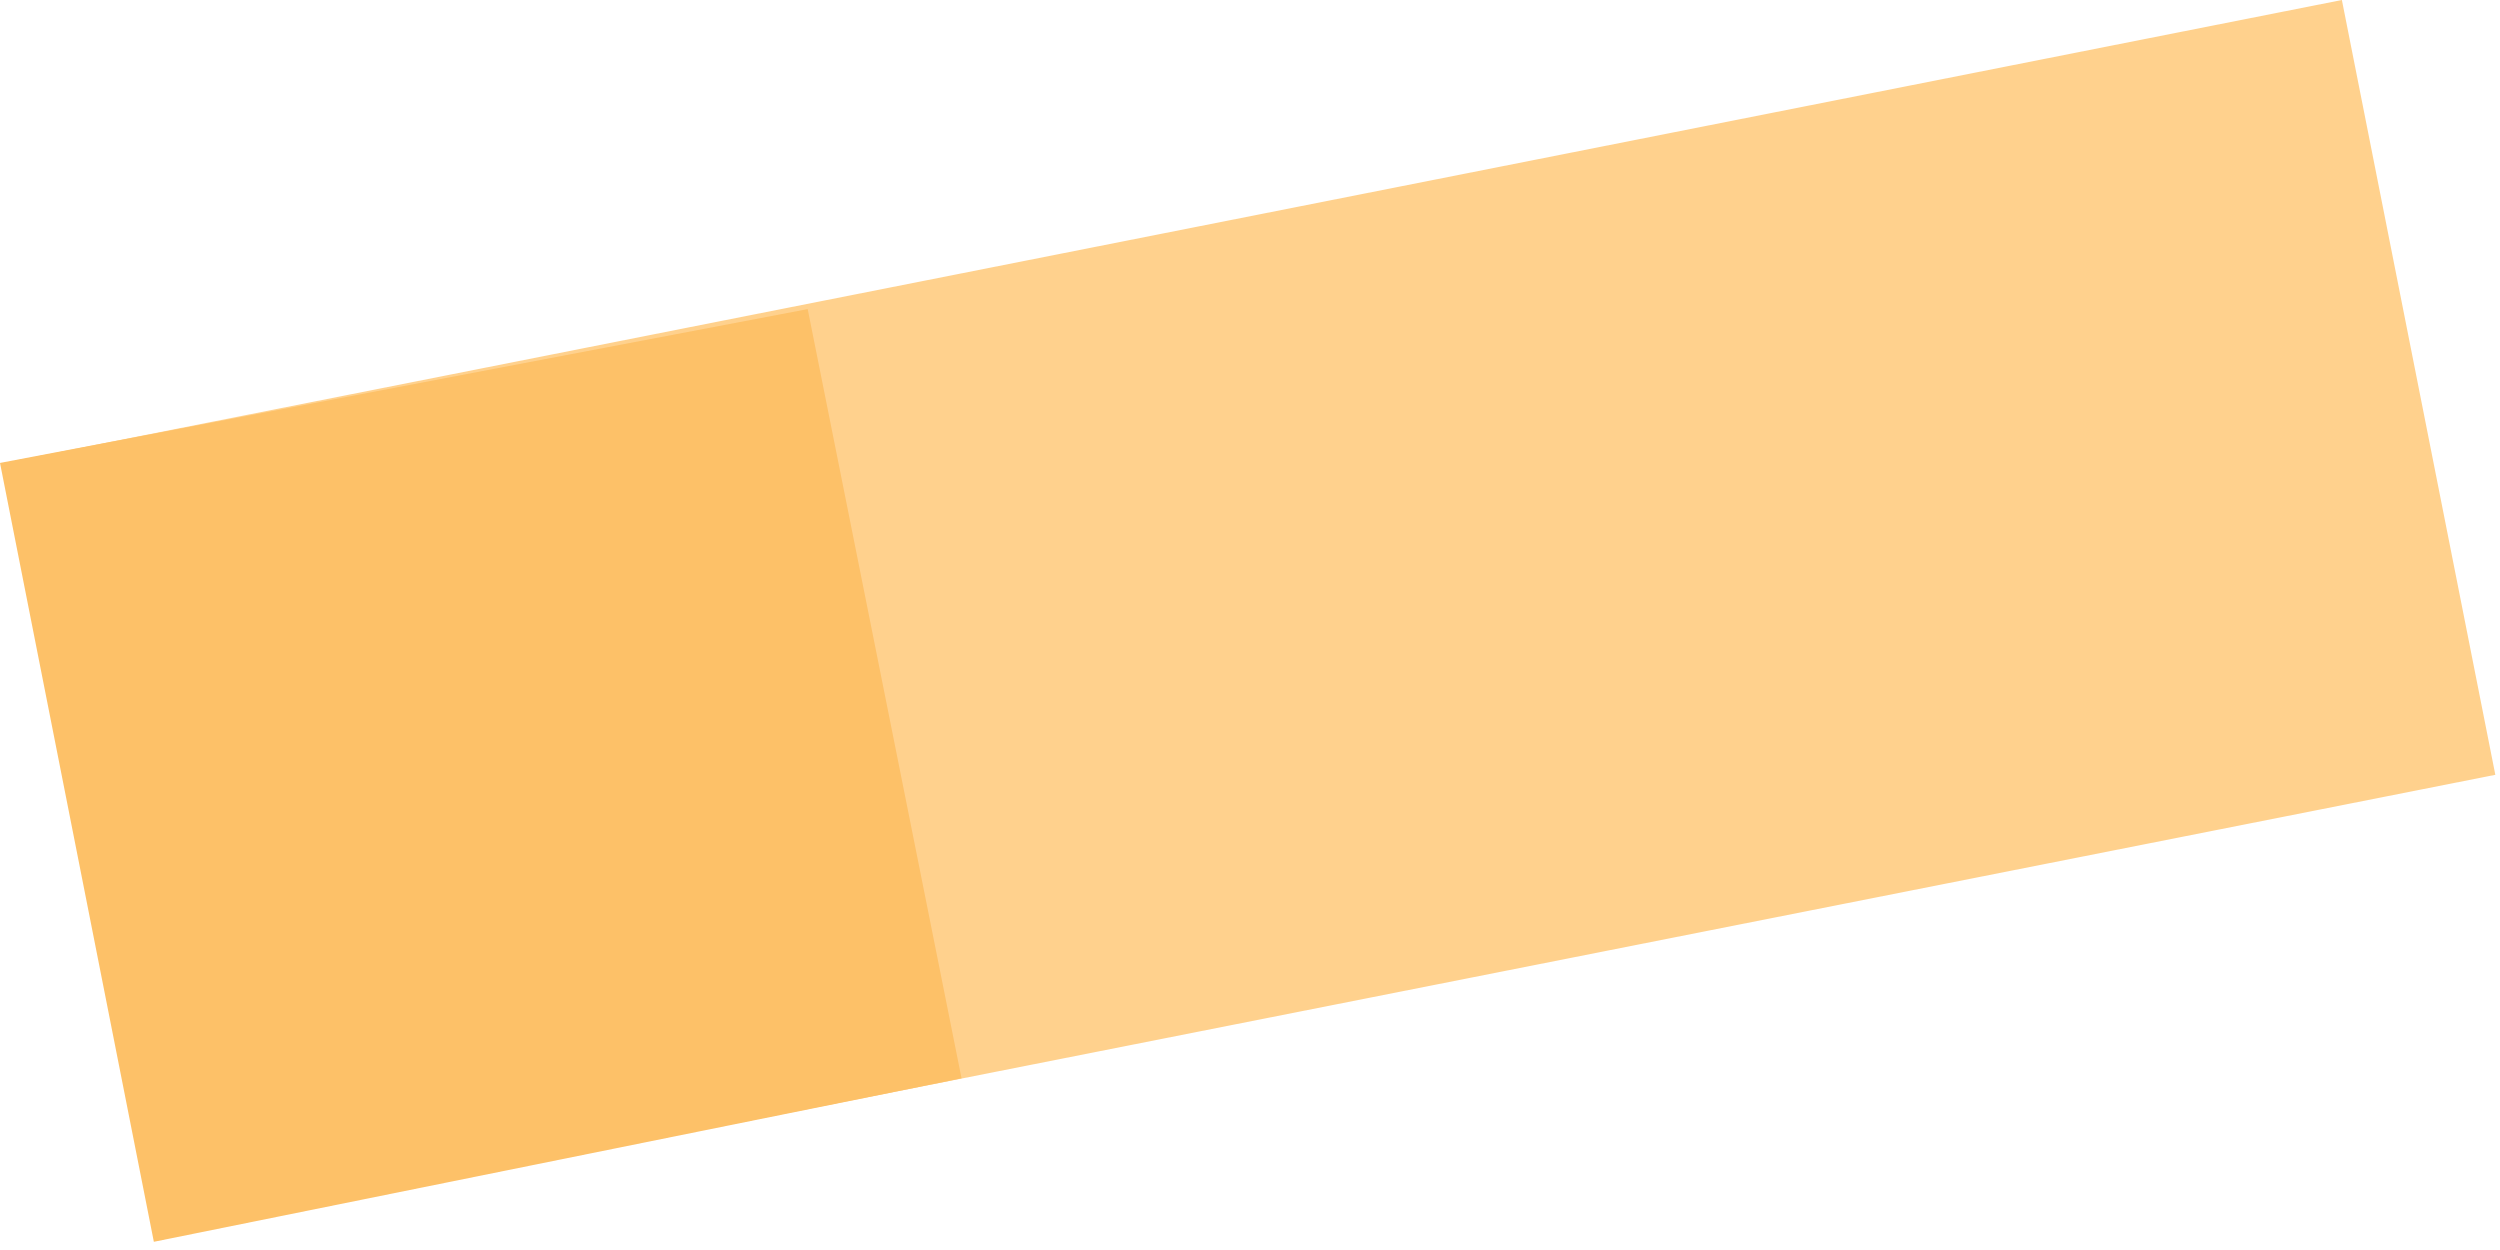
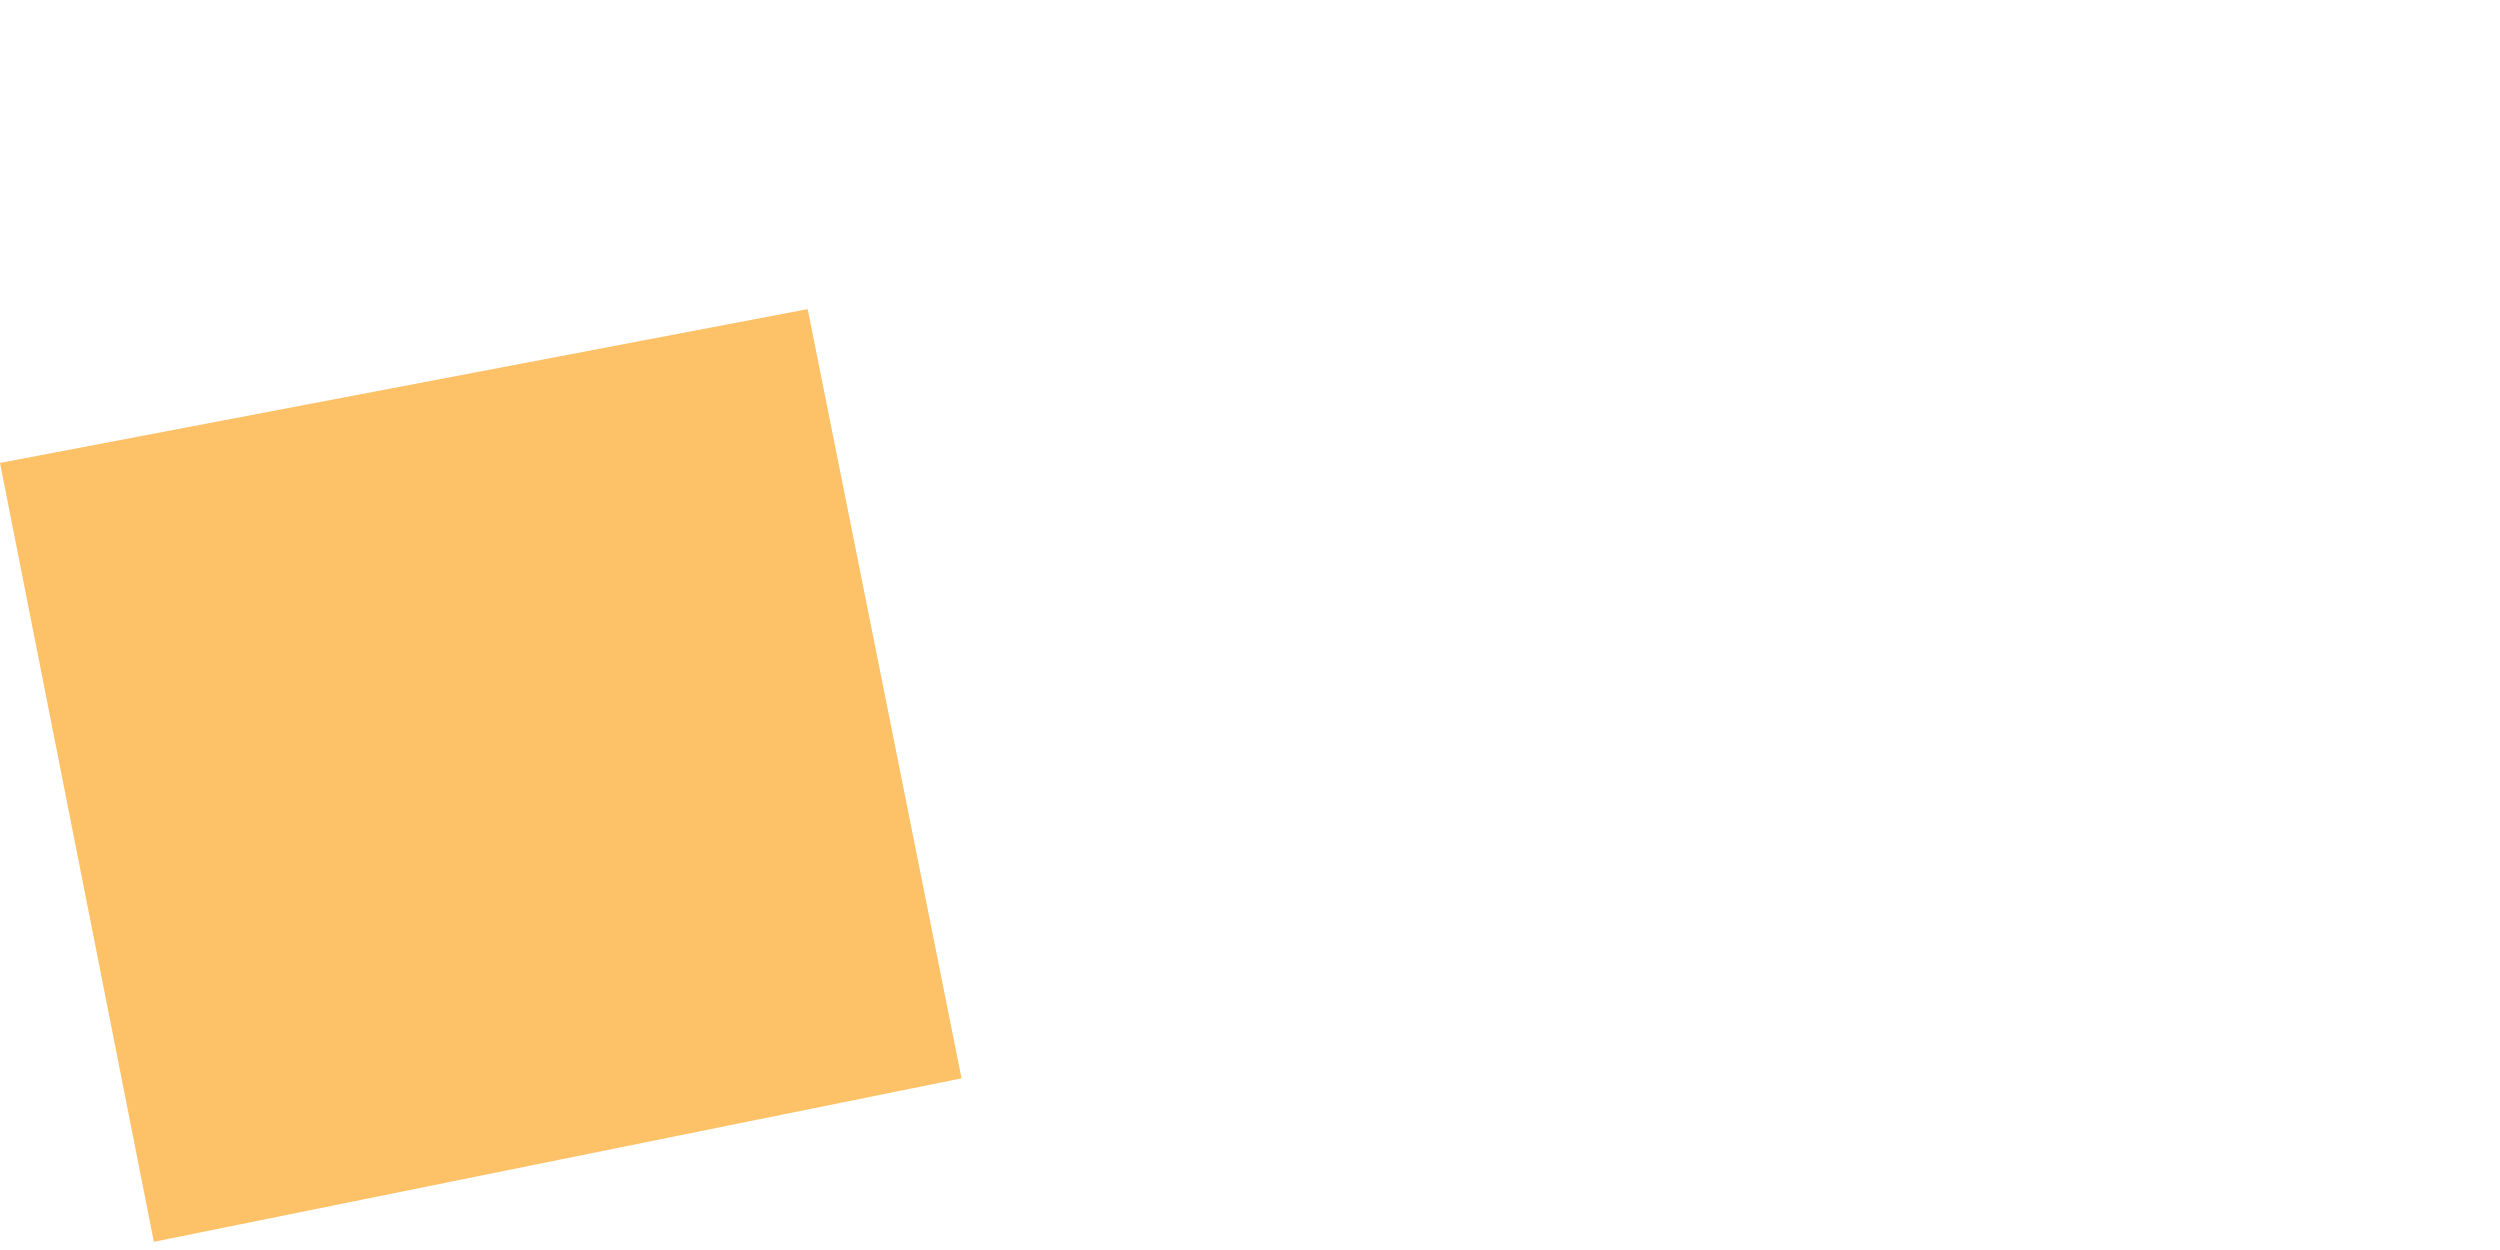
<svg xmlns="http://www.w3.org/2000/svg" width="130" height="65" viewBox="0 0 130 65" fill="none">
-   <path d="M0.107 24.095L121.778 0L129.757 40.29L8.086 64.385L0.107 24.095Z" fill="#FFD18D" />
  <path d="M0 24.073L42 16.073L50 56.073L8 64.573L0 24.073Z" fill="#FDC168" />
</svg>